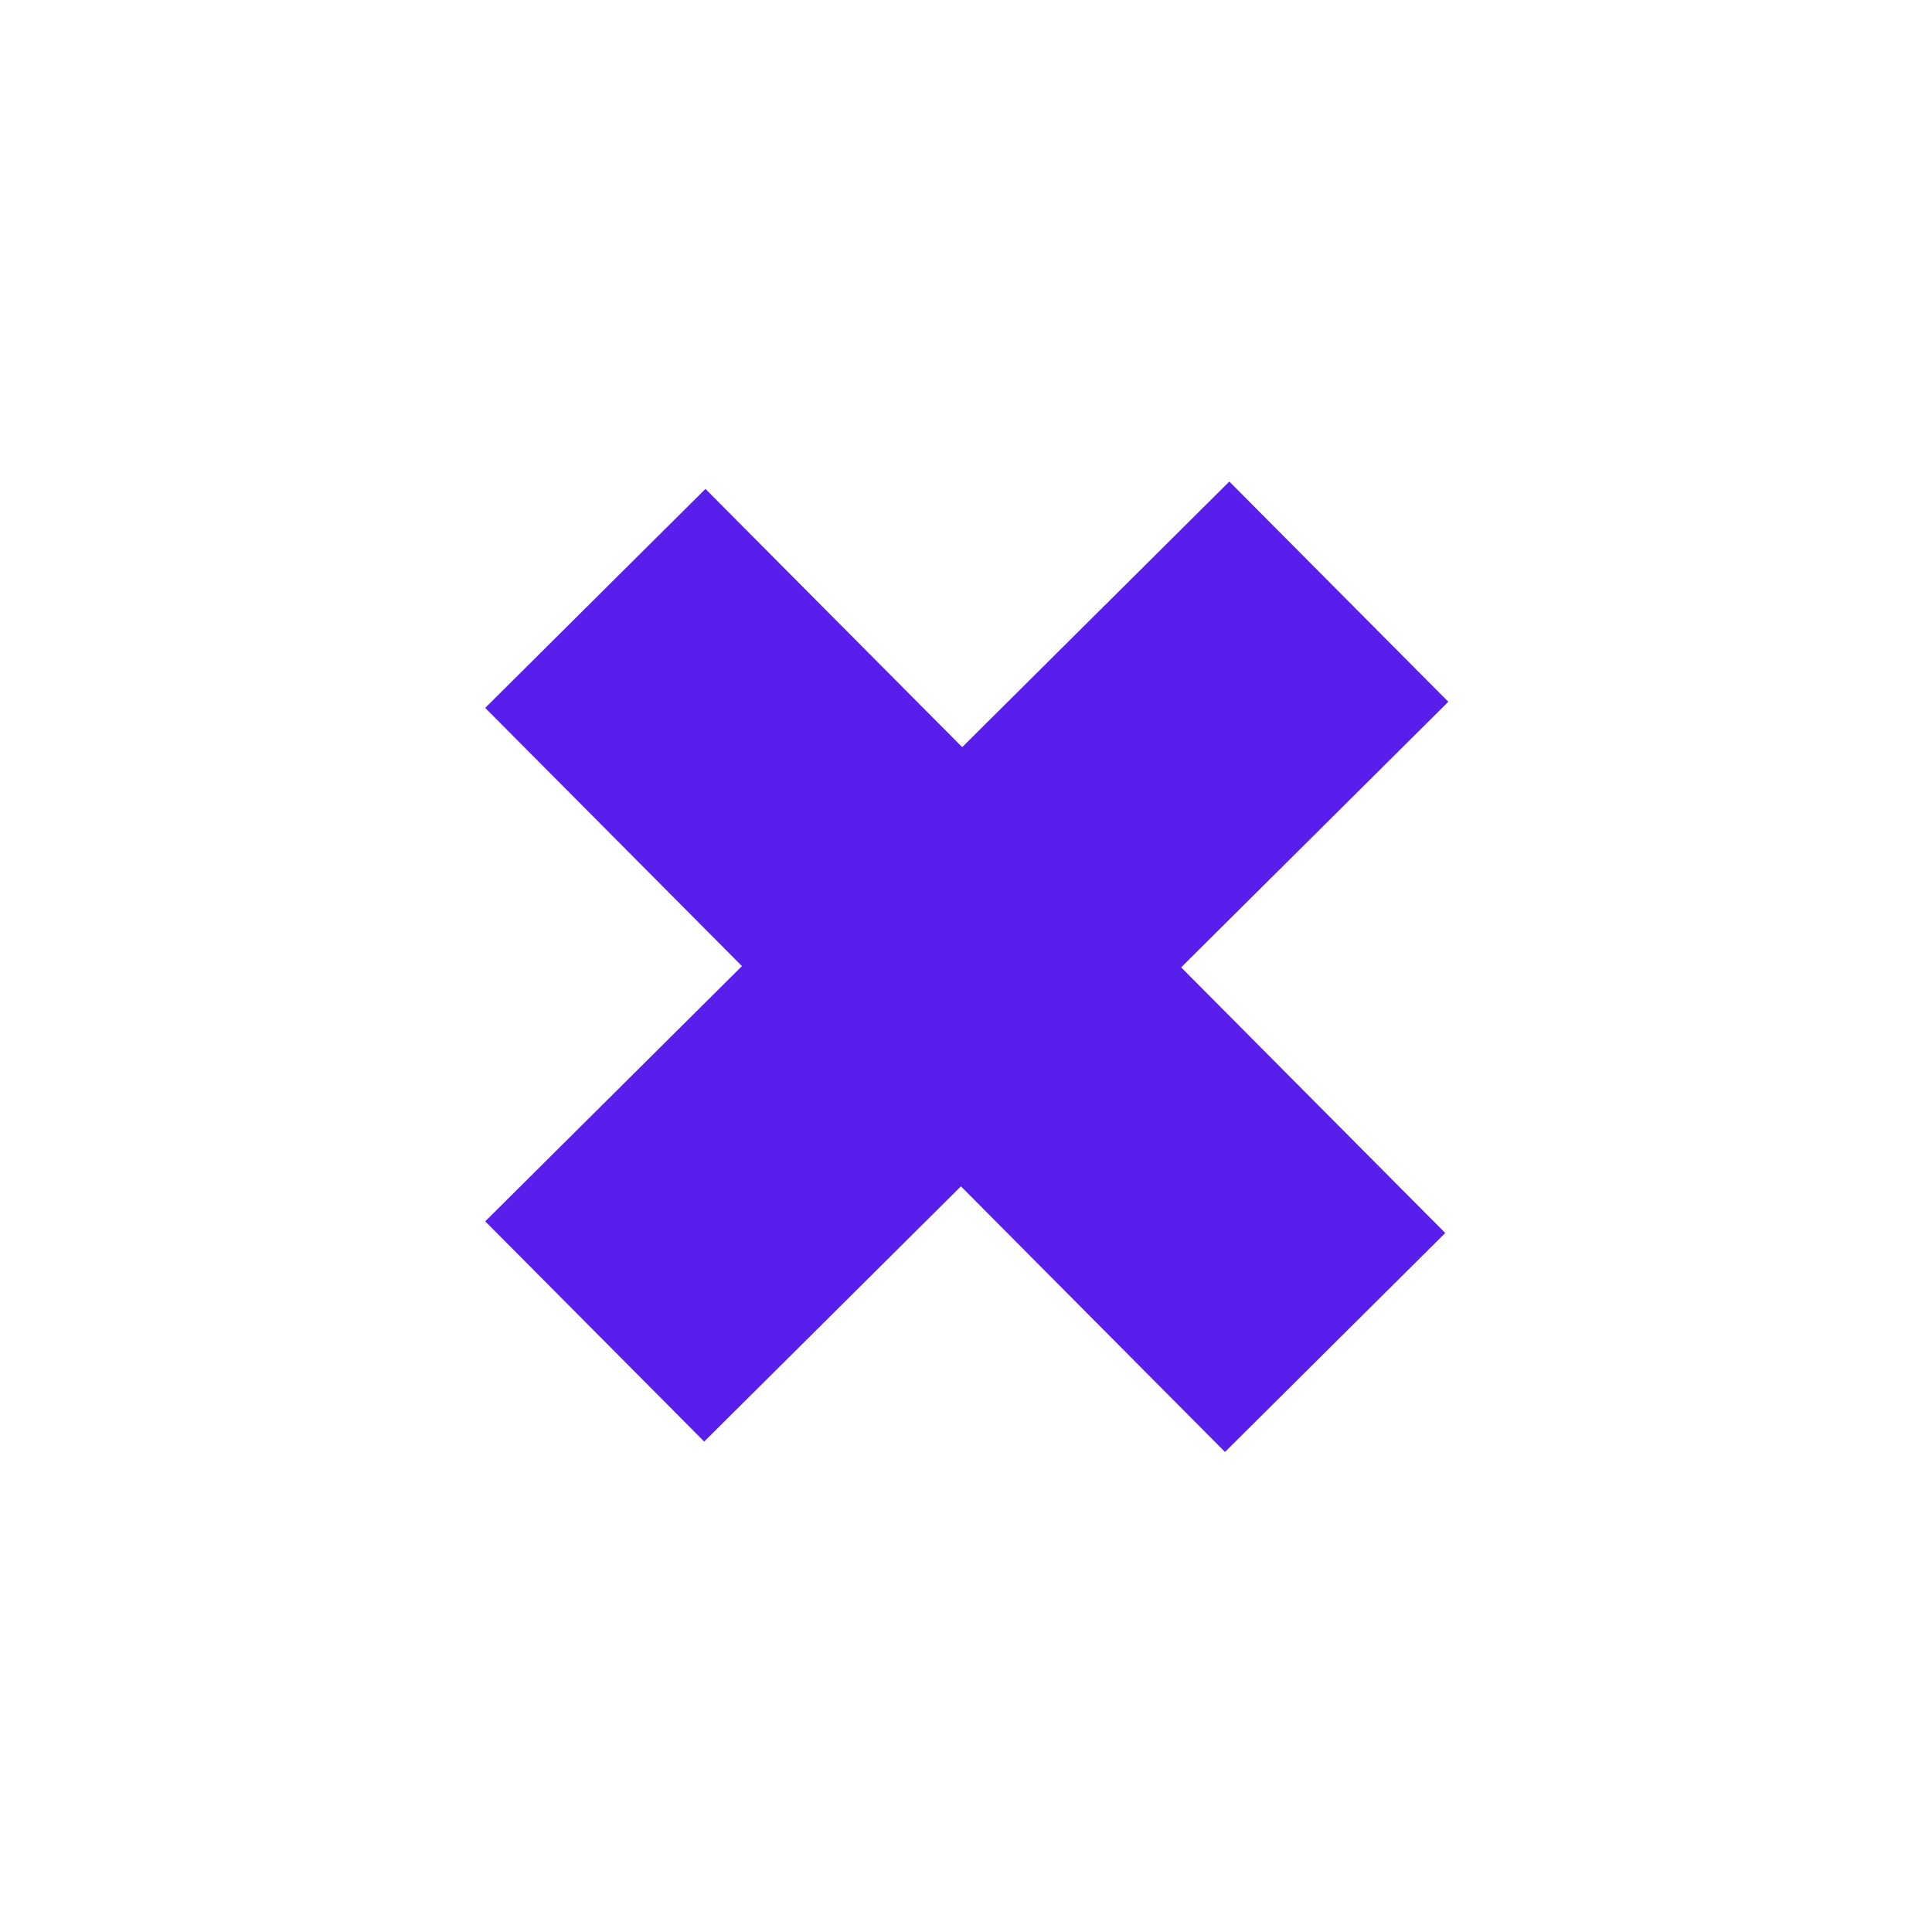
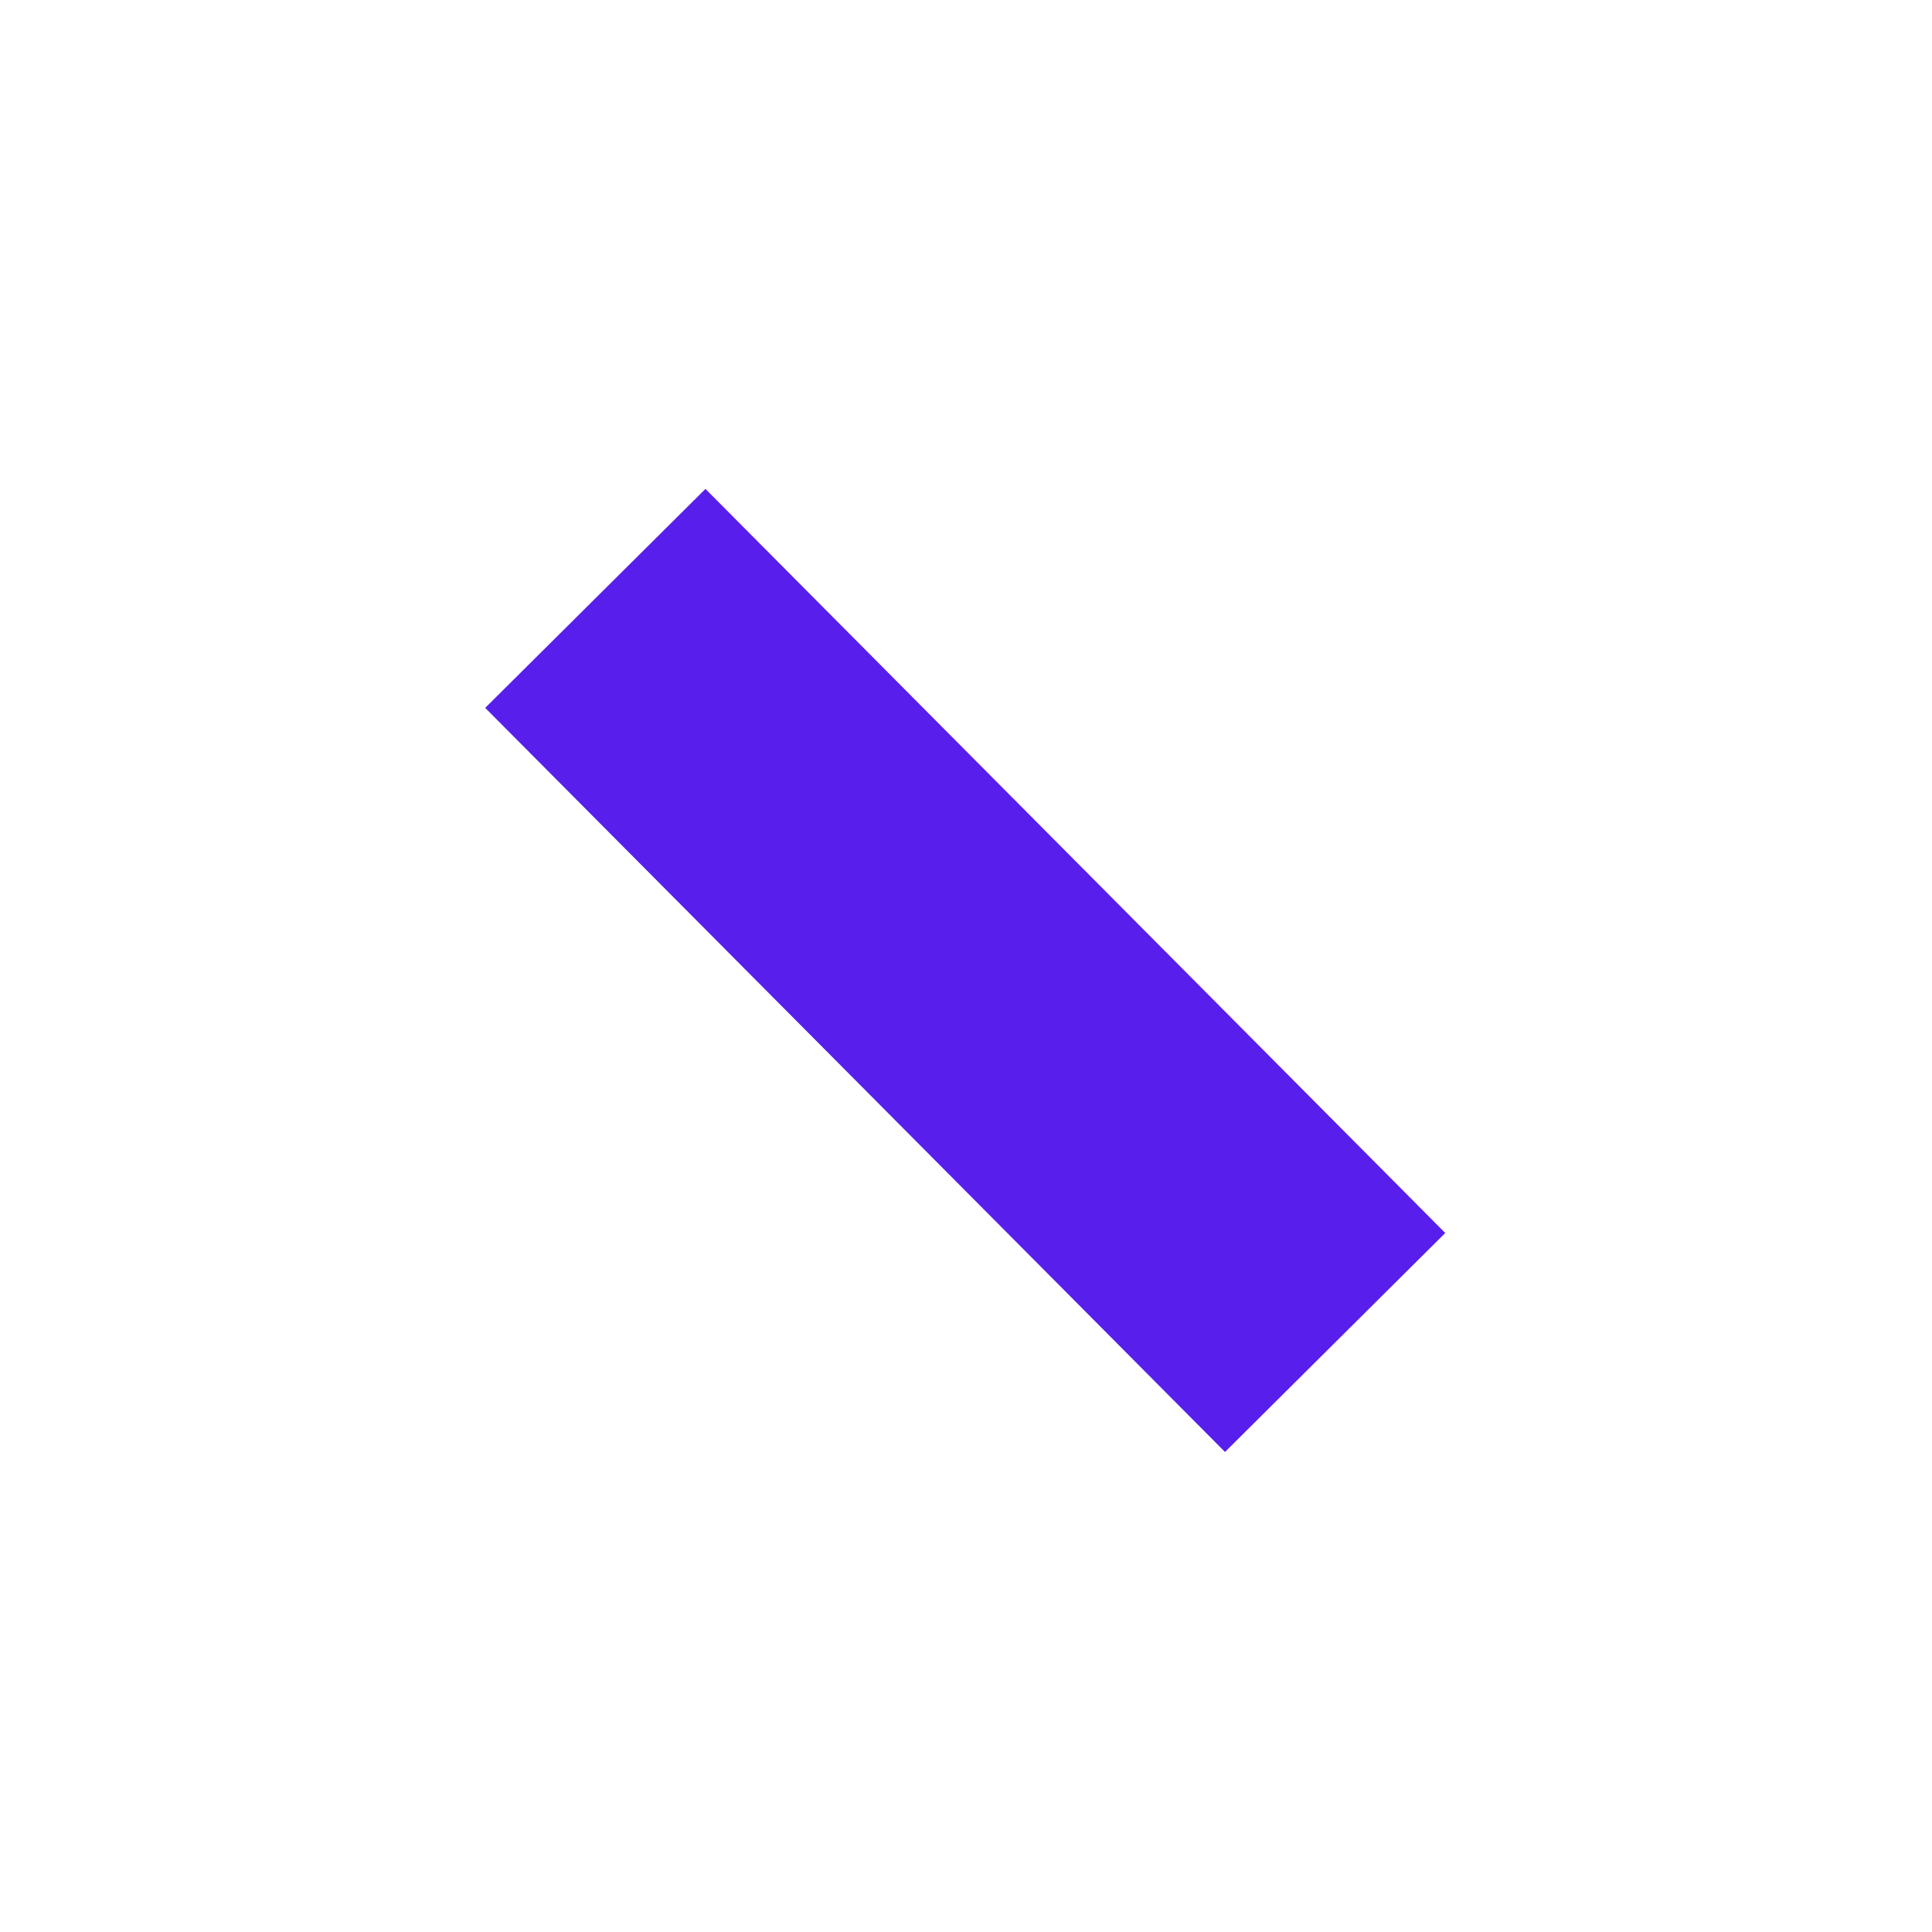
<svg xmlns="http://www.w3.org/2000/svg" width="121" height="121" viewBox="0 0 121 121" fill="none">
  <path d="M30.388 44.334L44.182 30.62L90.515 77.222L76.722 90.936L30.388 44.334Z" fill="#581EEC" />
-   <path d="M76.993 30.158L90.707 43.951L44.104 90.285L30.39 76.491L76.993 30.158Z" fill="#581EEC" />
</svg>